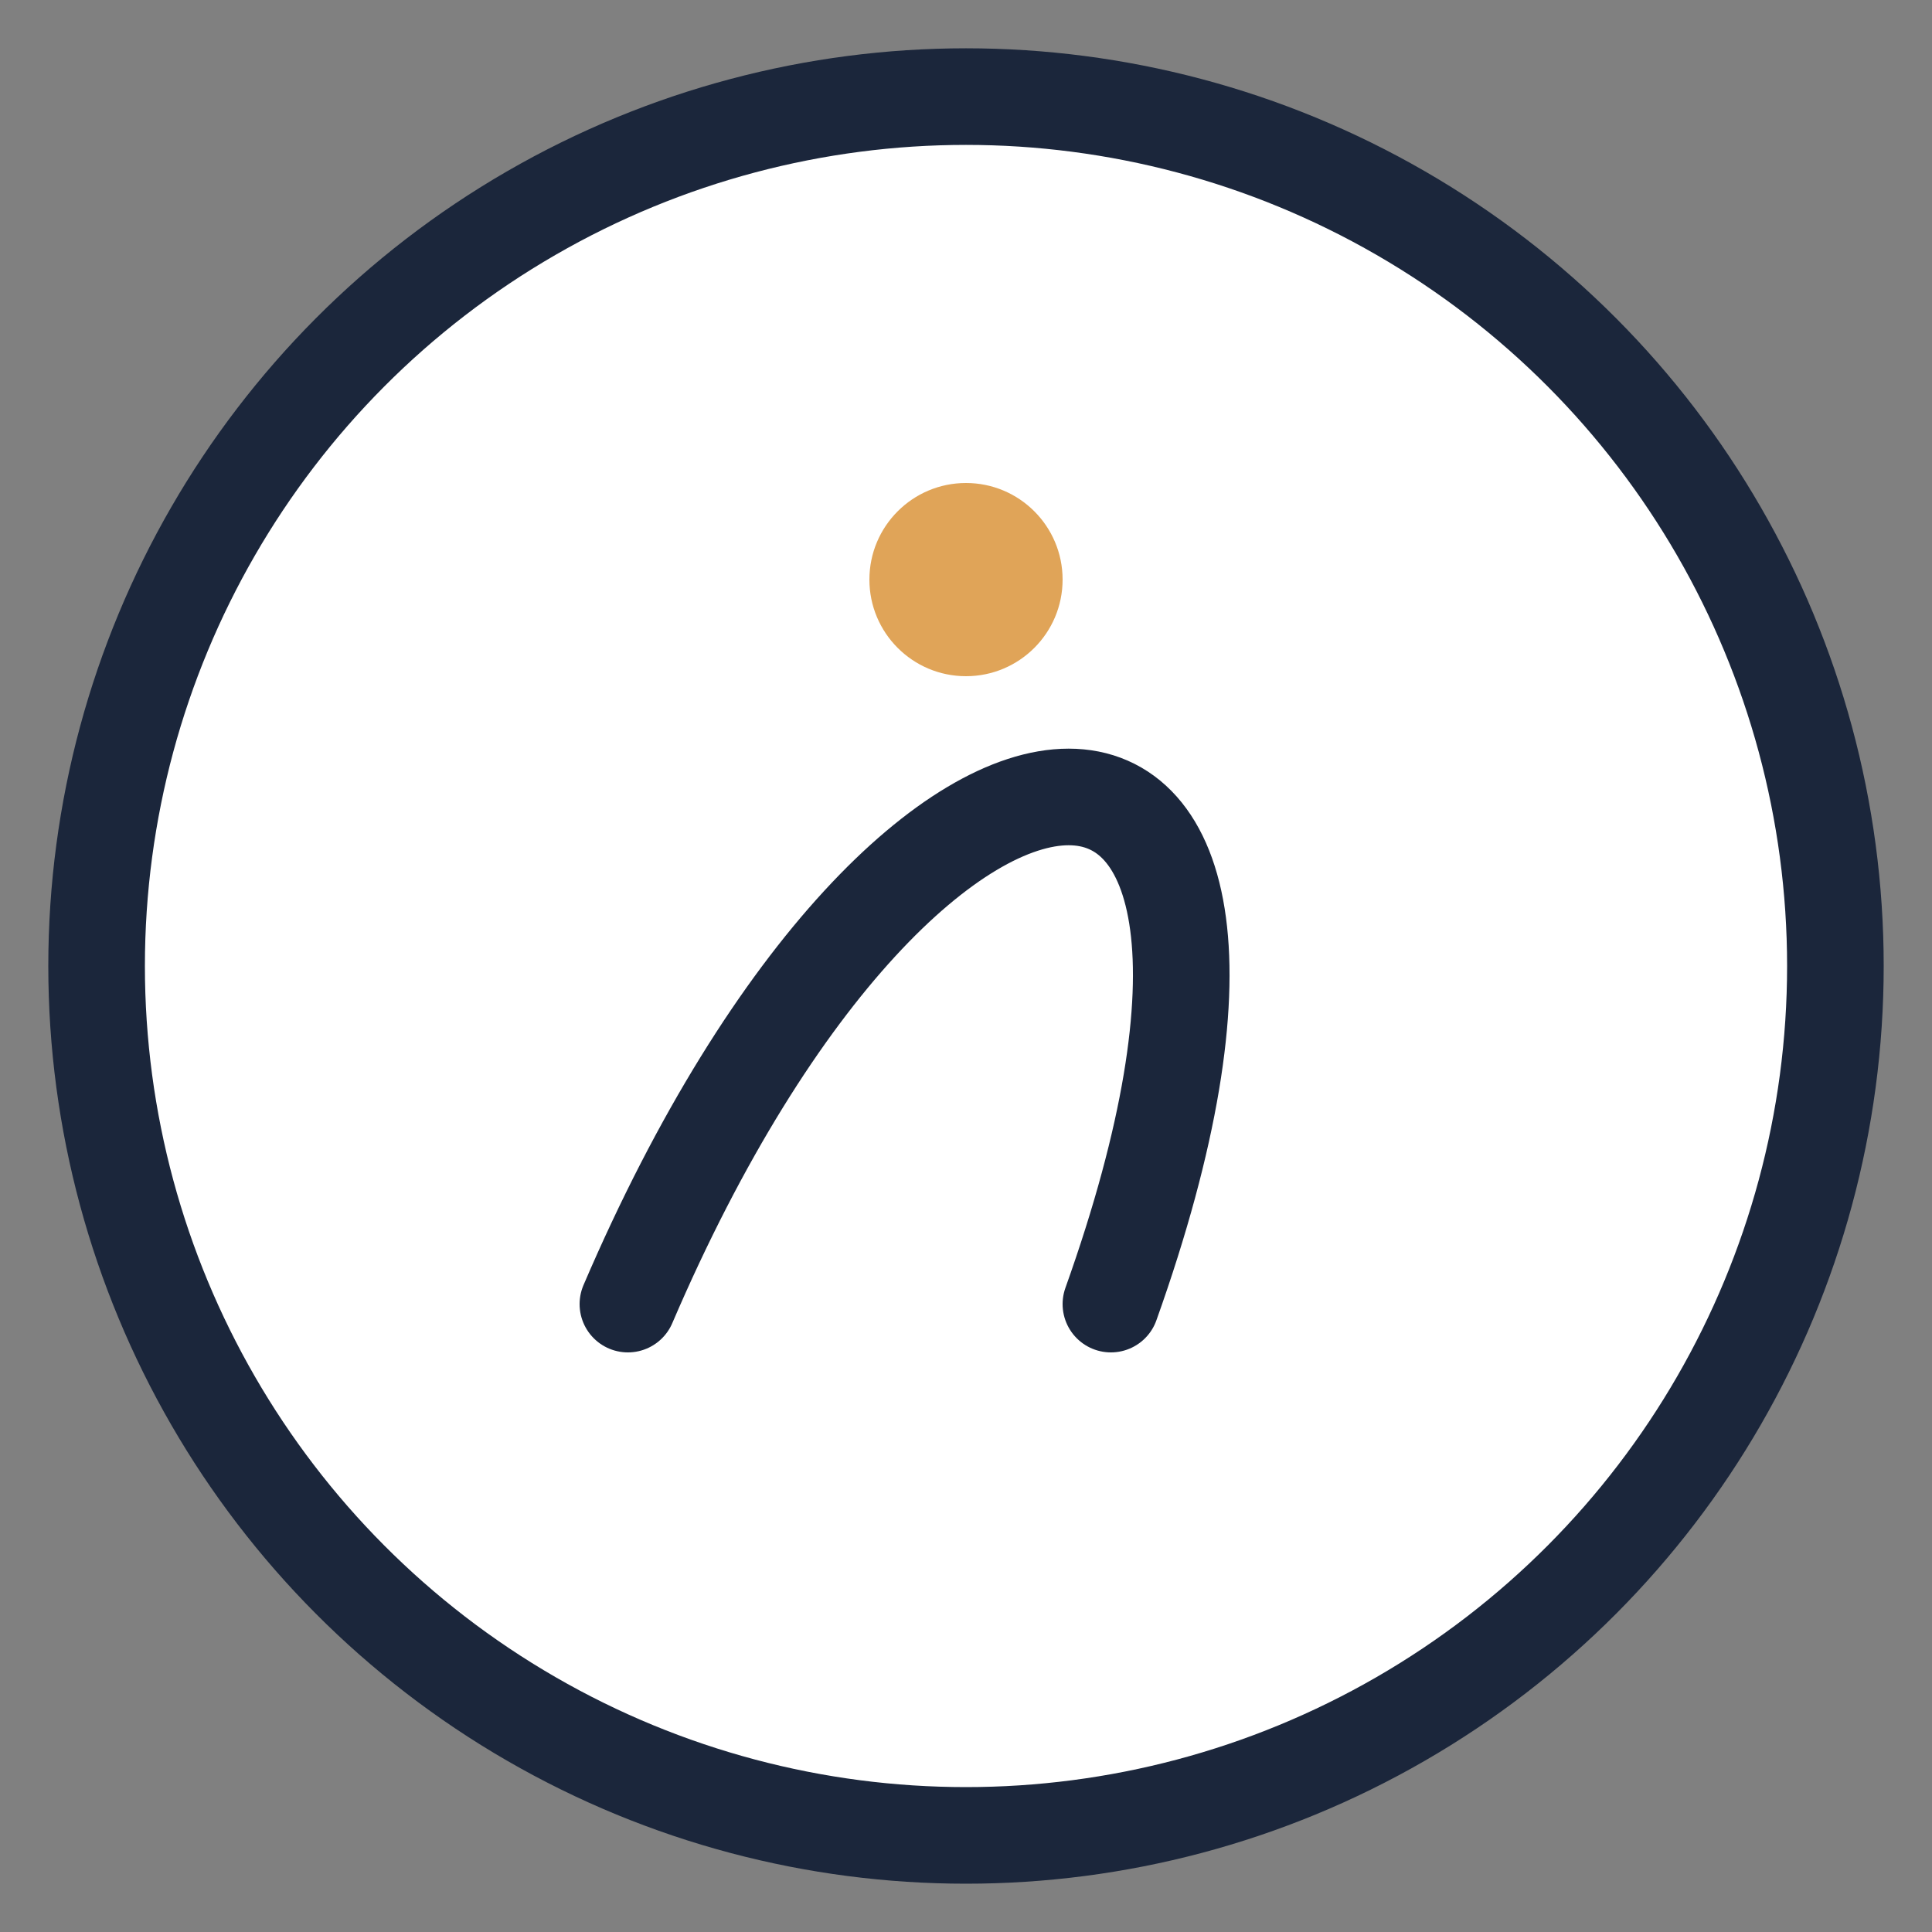
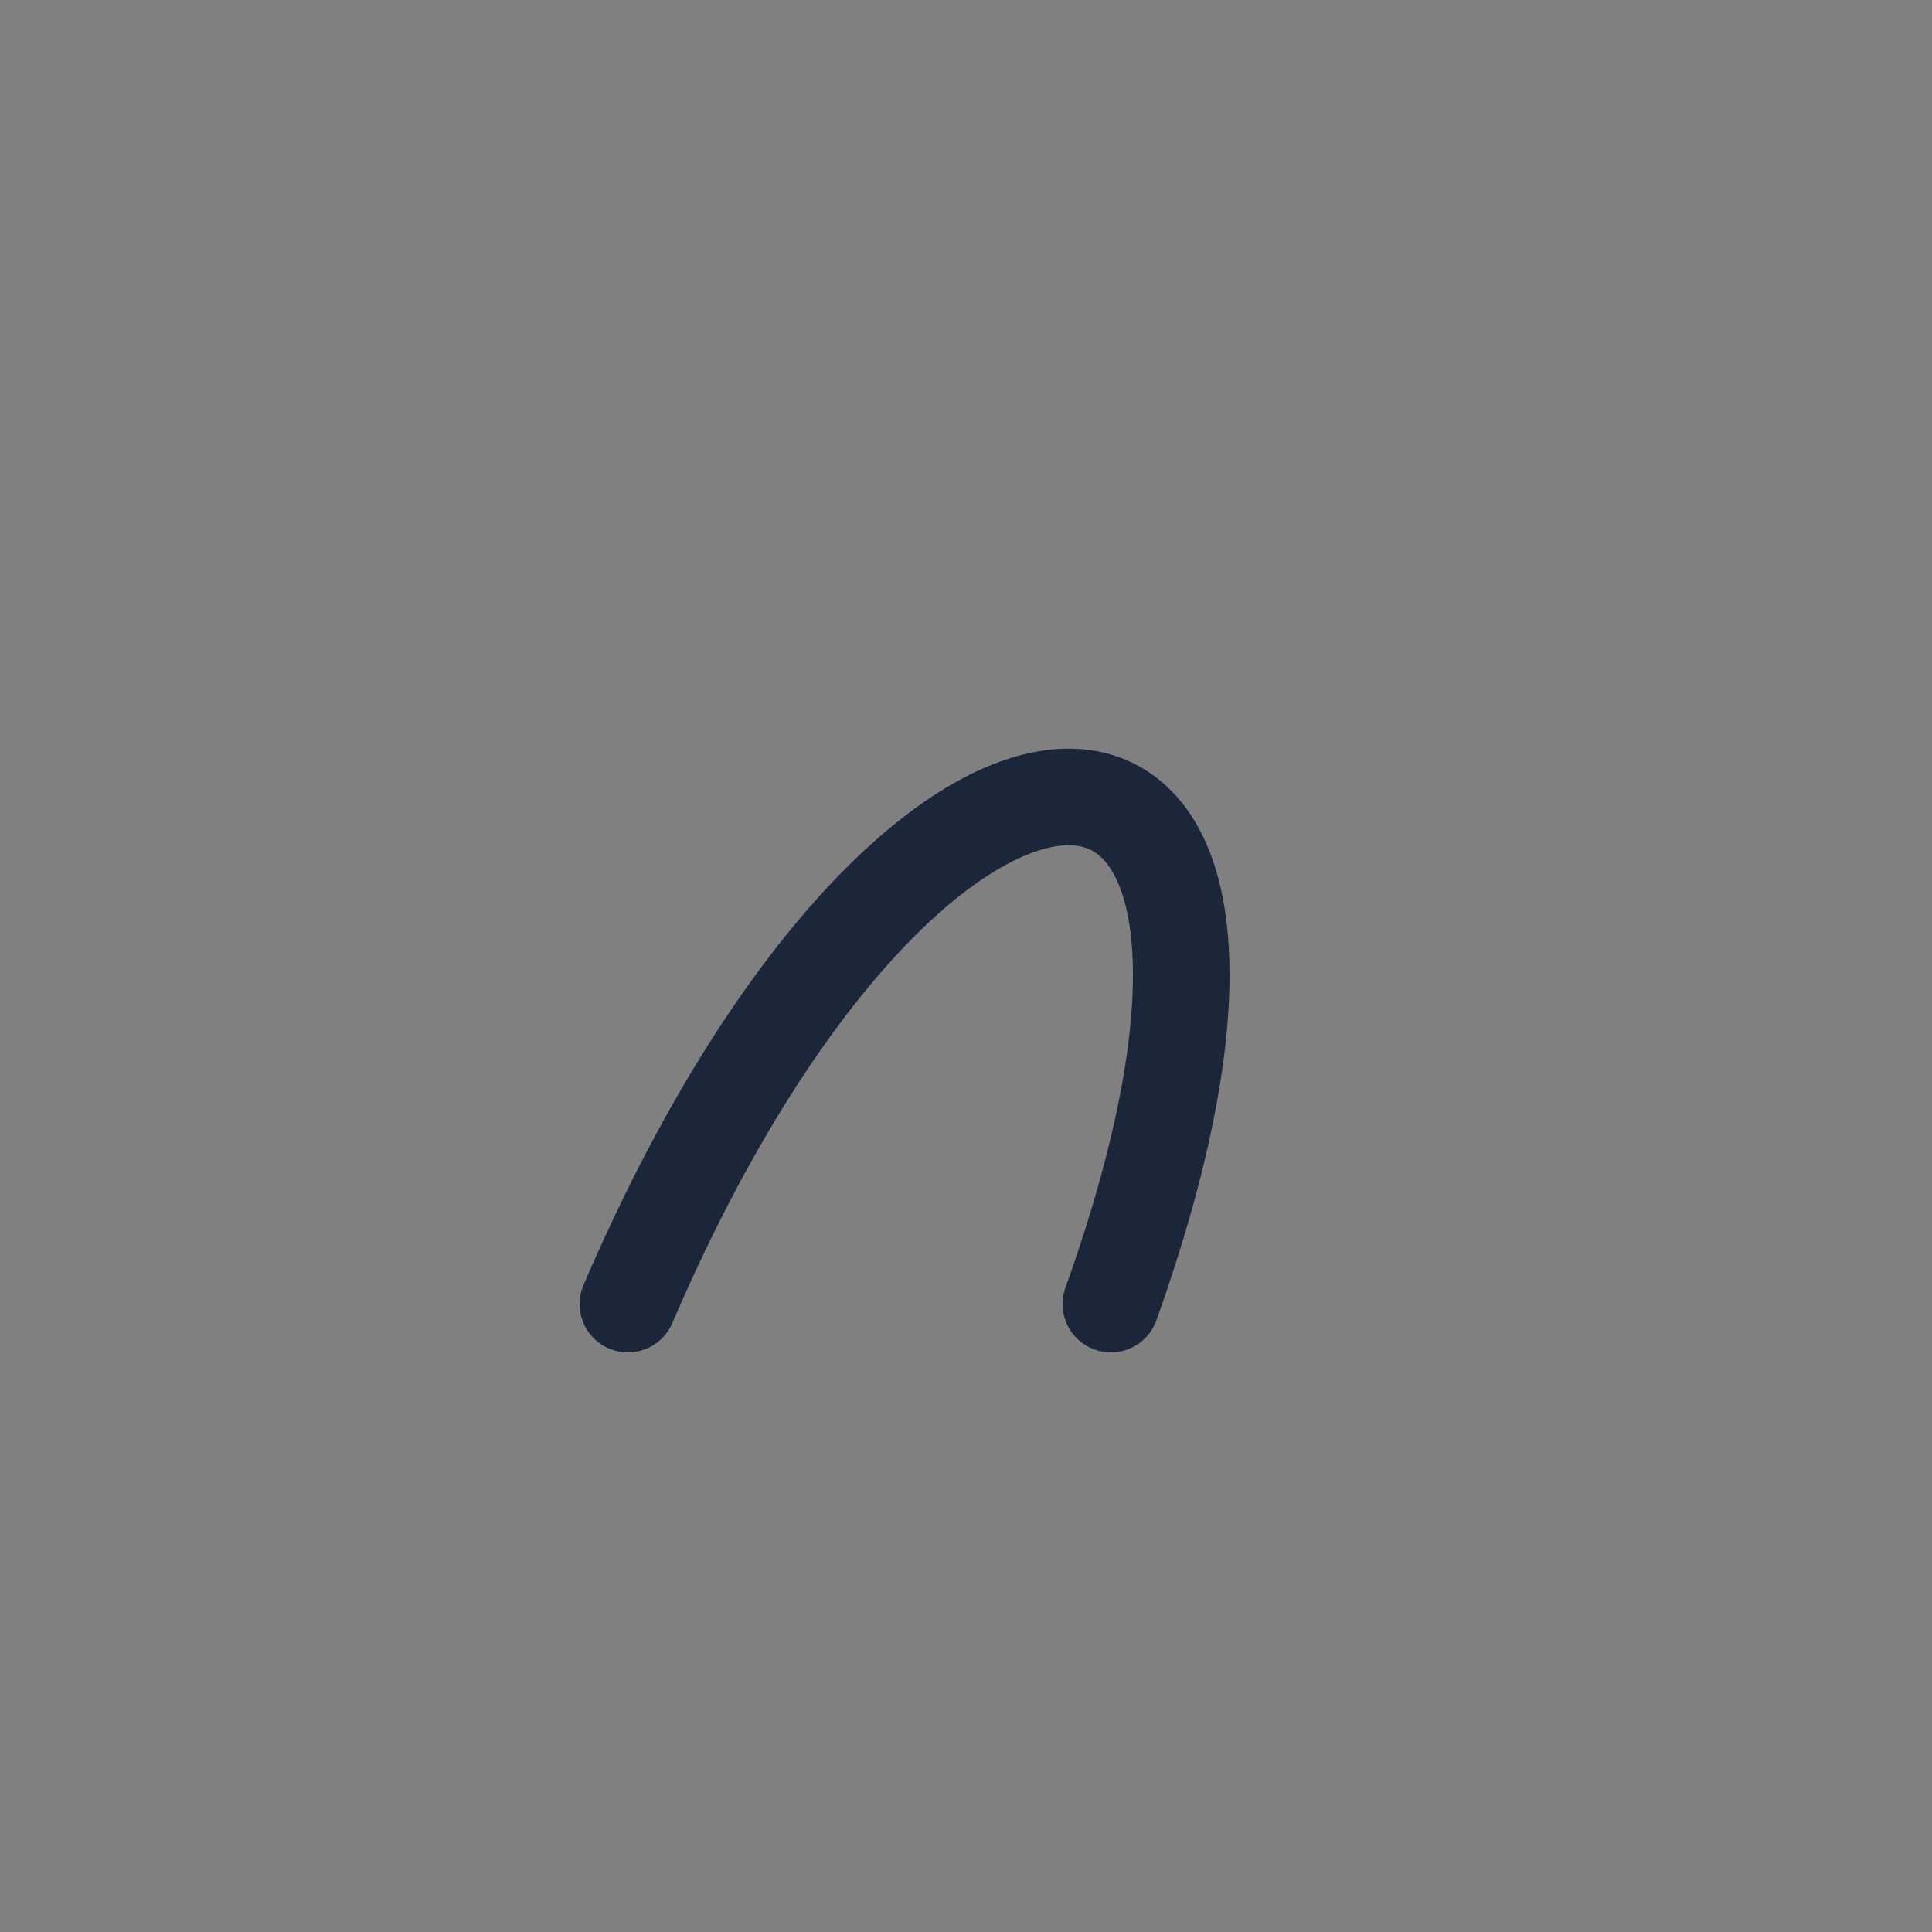
<svg xmlns="http://www.w3.org/2000/svg" width="40" height="40" viewBox="0 0 40 40">
  <rect x="0" y="0" width="40" height="40" fill="#808080" stroke="none" />
-   <circle cx="20" cy="20" r="18" fill="#fff" stroke="#1B263B" stroke-width="2" />
  <path d="M13 27c6-14 15-14 10 0" stroke="#1B263B" stroke-width="2" fill="none" stroke-linecap="round" />
-   <circle cx="20" cy="12" r="2" fill="#E0A458" />
</svg>